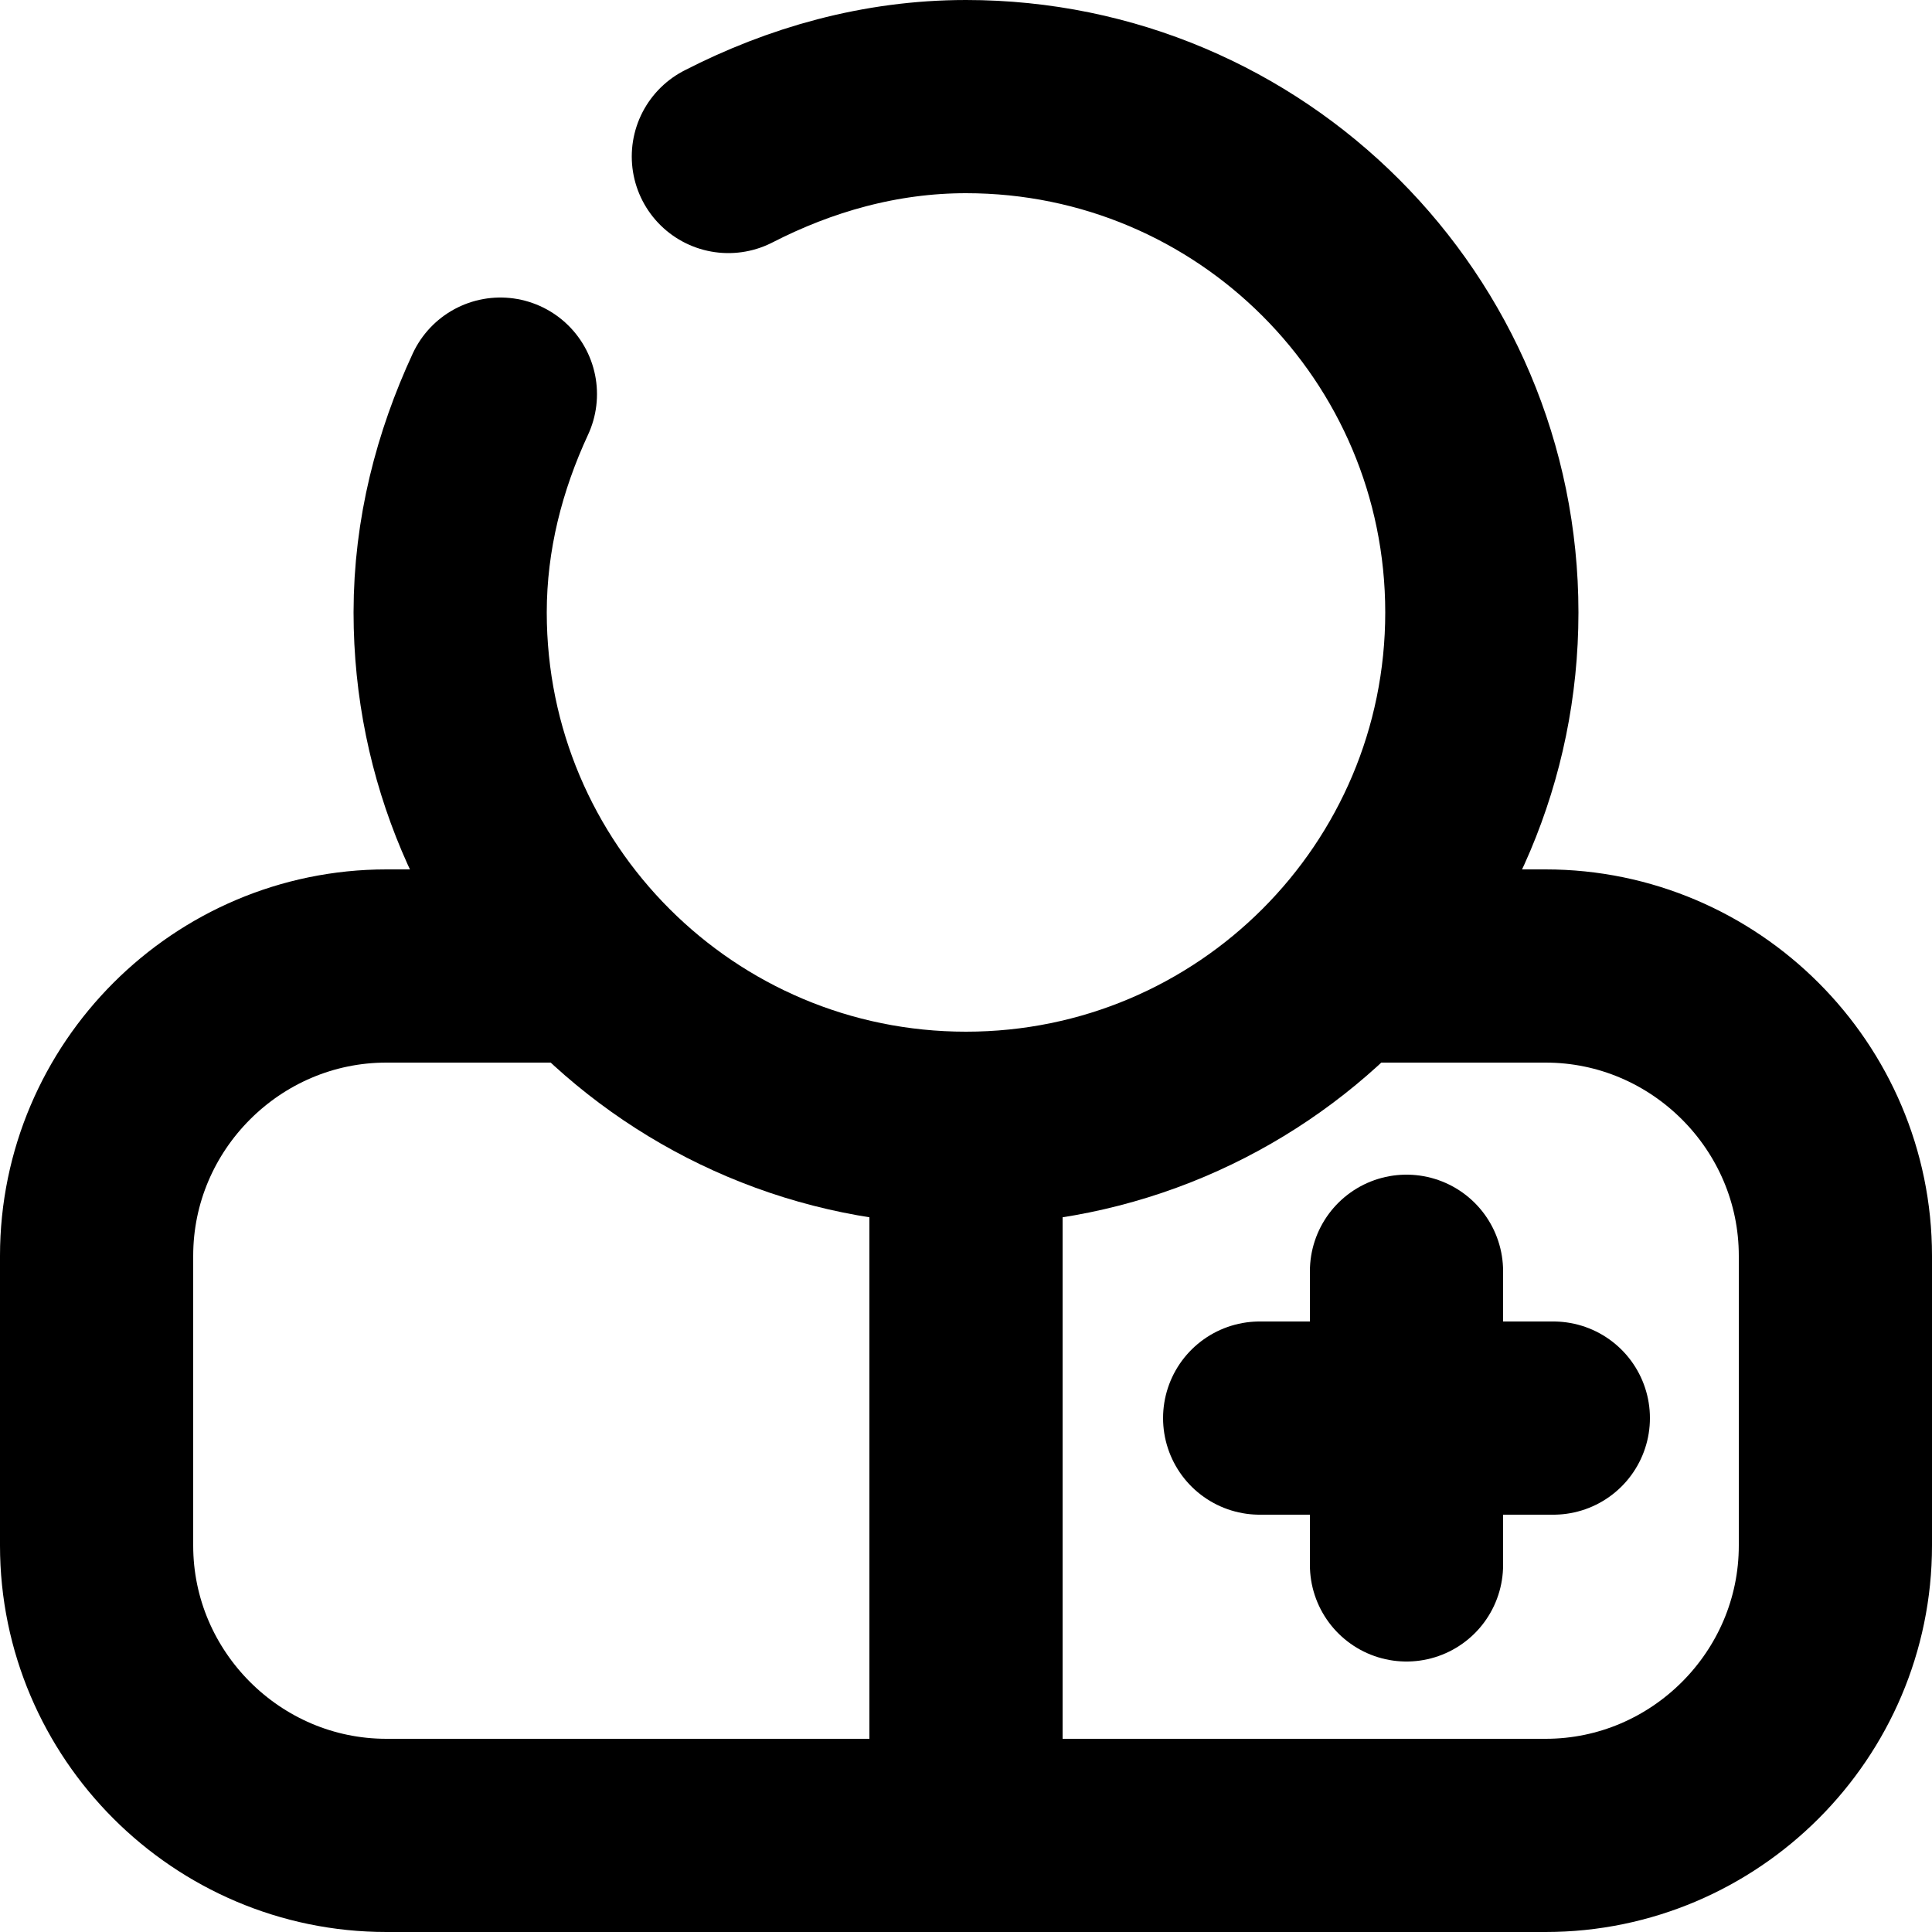
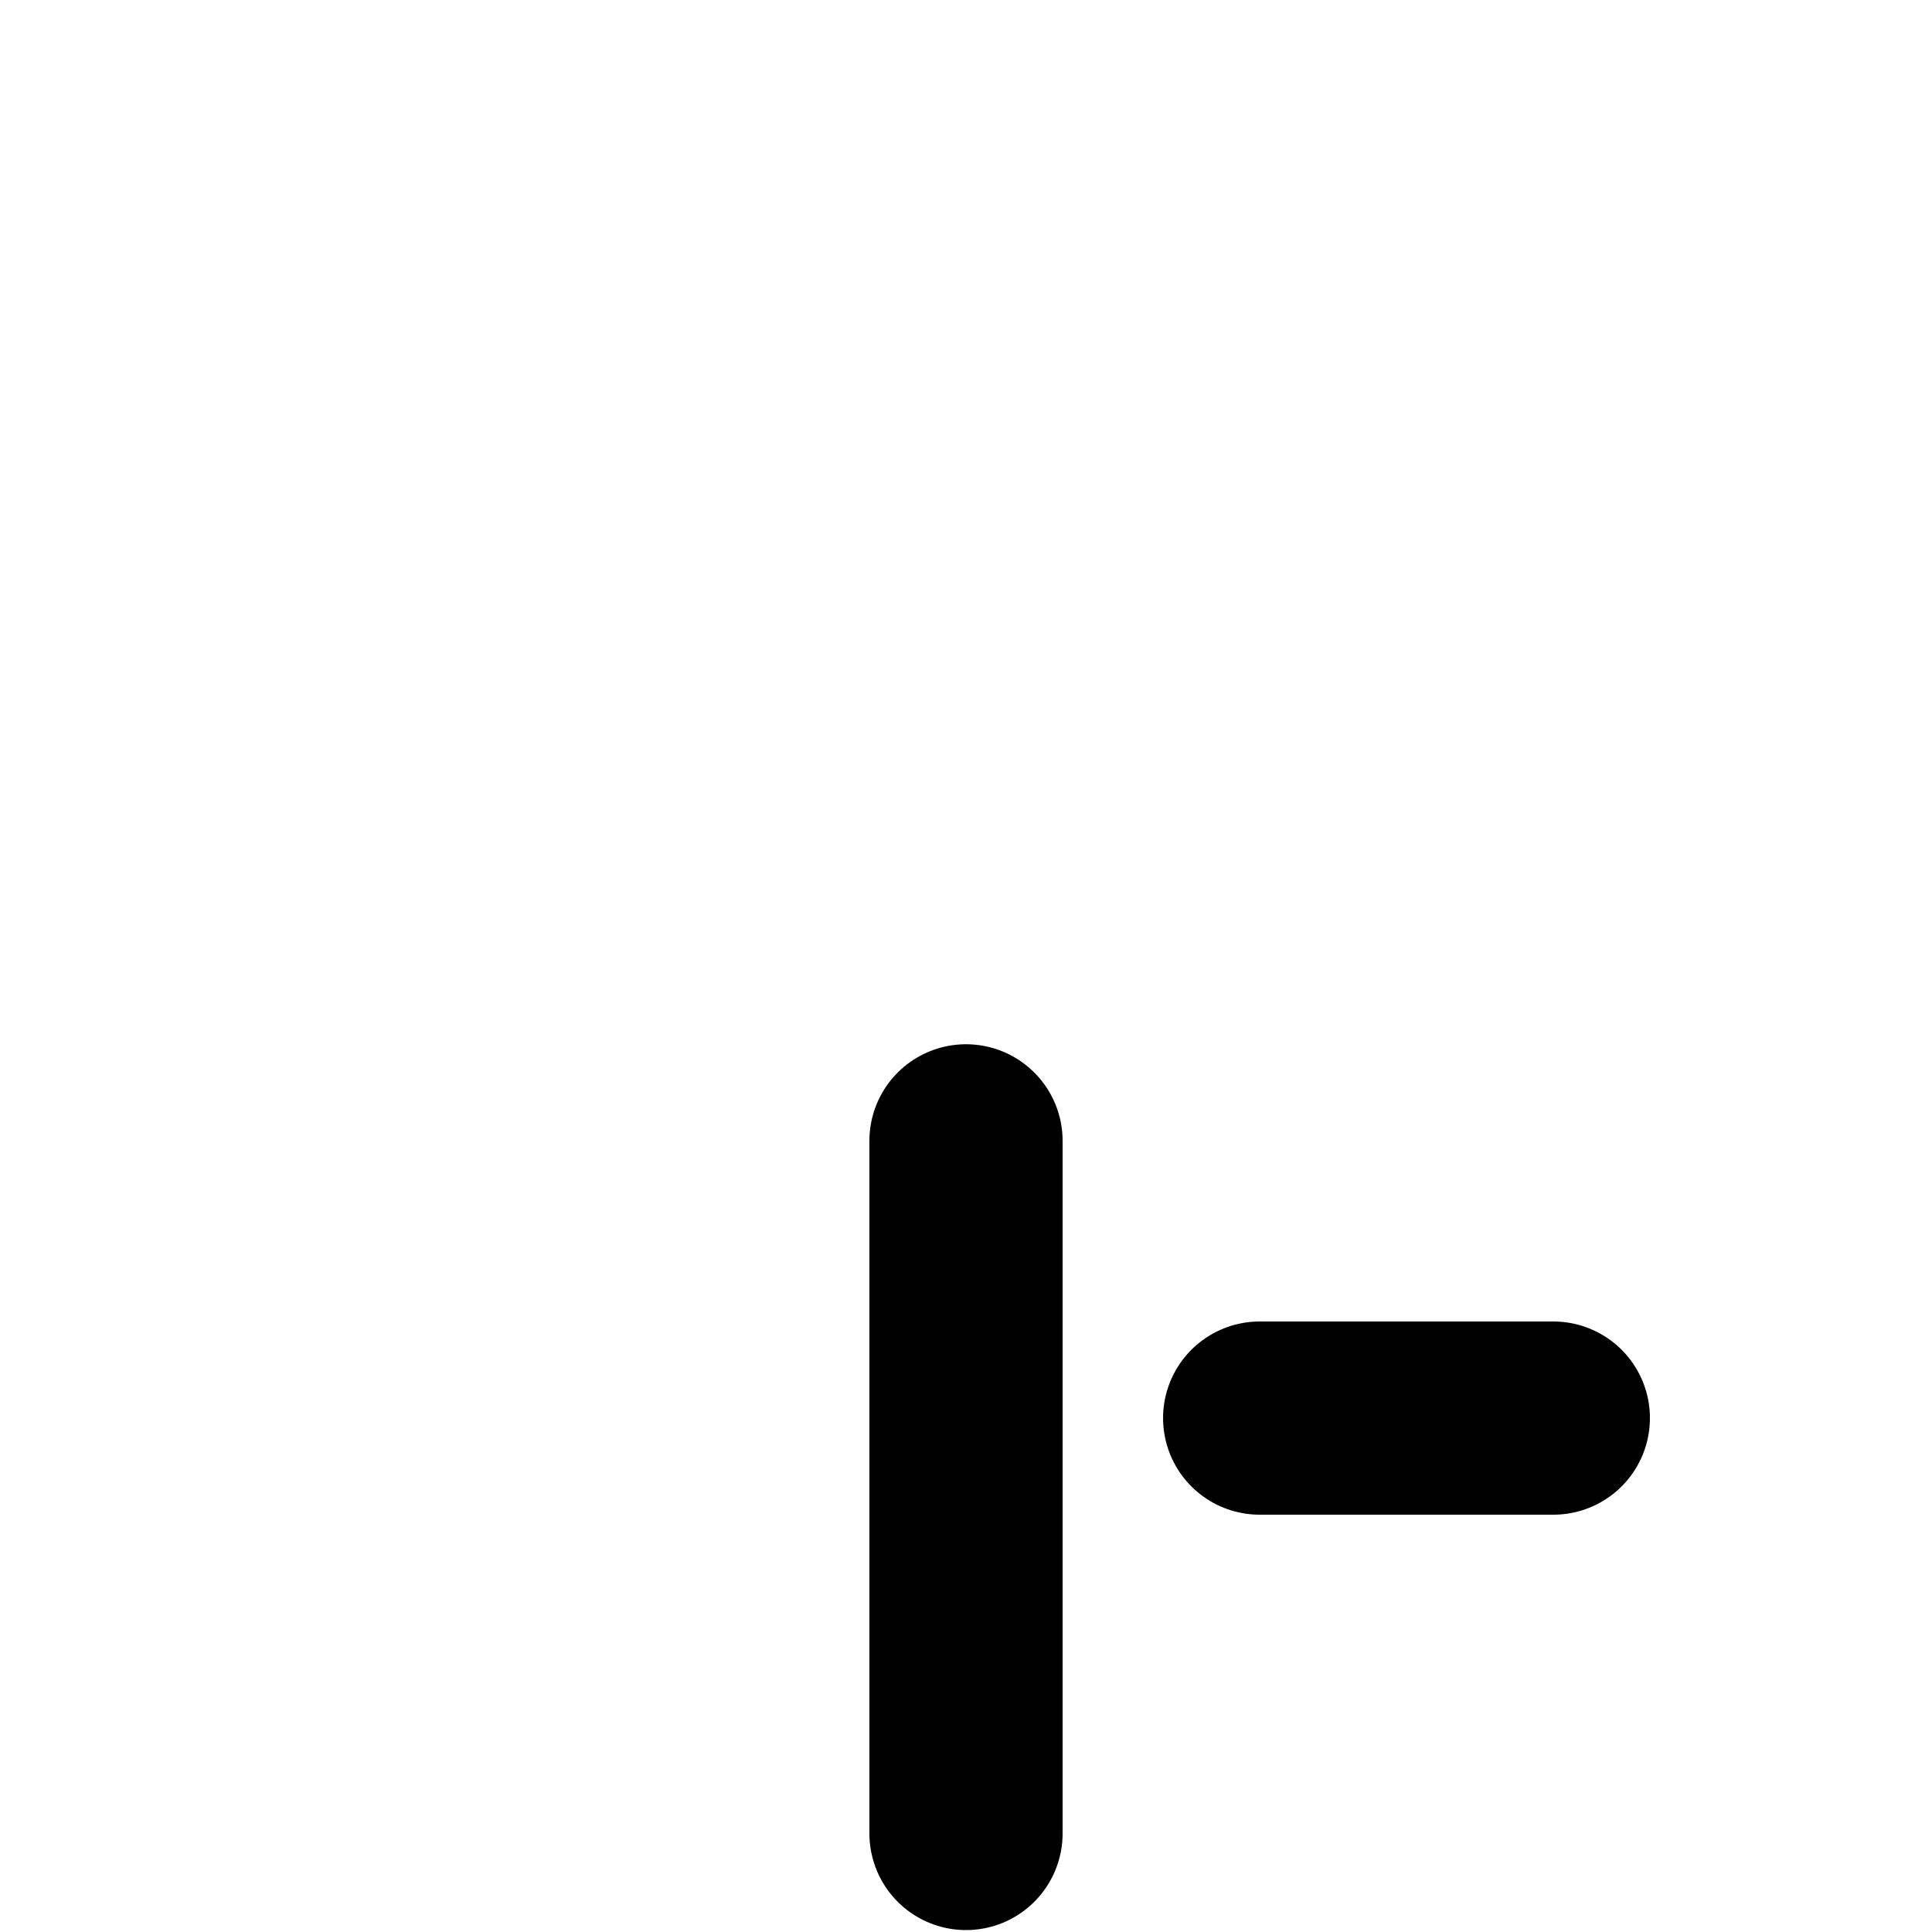
<svg xmlns="http://www.w3.org/2000/svg" id="Layer_2" data-name="Layer 2" viewBox="0 0 20 20">
  <defs>
    <style> .cls-1 { fill: none; stroke: #000; stroke-linecap: round; stroke-linejoin: round; stroke-width: 2px; } </style>
  </defs>
  <g id="Icons">
    <g id="Doctor">
      <g>
-         <line class="cls-1" x1="14.56" y1="13.16" x2="14.56" y2="16.2" />
        <line class="cls-1" x1="16.08" y1="14.68" x2="13.04" y2="14.68" />
      </g>
      <line class="cls-1" x1="10" y1="18.98" x2="10" y2="11.81" />
-       <path class="cls-1" d="m14,10h2c1.65,0,3,1.35,3,3v3c0,1.65-1.35,3-3,3H4c-1.65,0-3-1.35-3-3v-3c0-1.65,1.35-3,3-3h2" />
-       <path class="cls-1" d="m5.18,4.08c-.32.69-.52,1.45-.52,2.26,0,2.95,2.39,5.34,5.34,5.34s5.34-2.39,5.34-5.34S12.95,1,10,1c-.89,0-1.72.24-2.46.62" />
    </g>
  </g>
</svg>